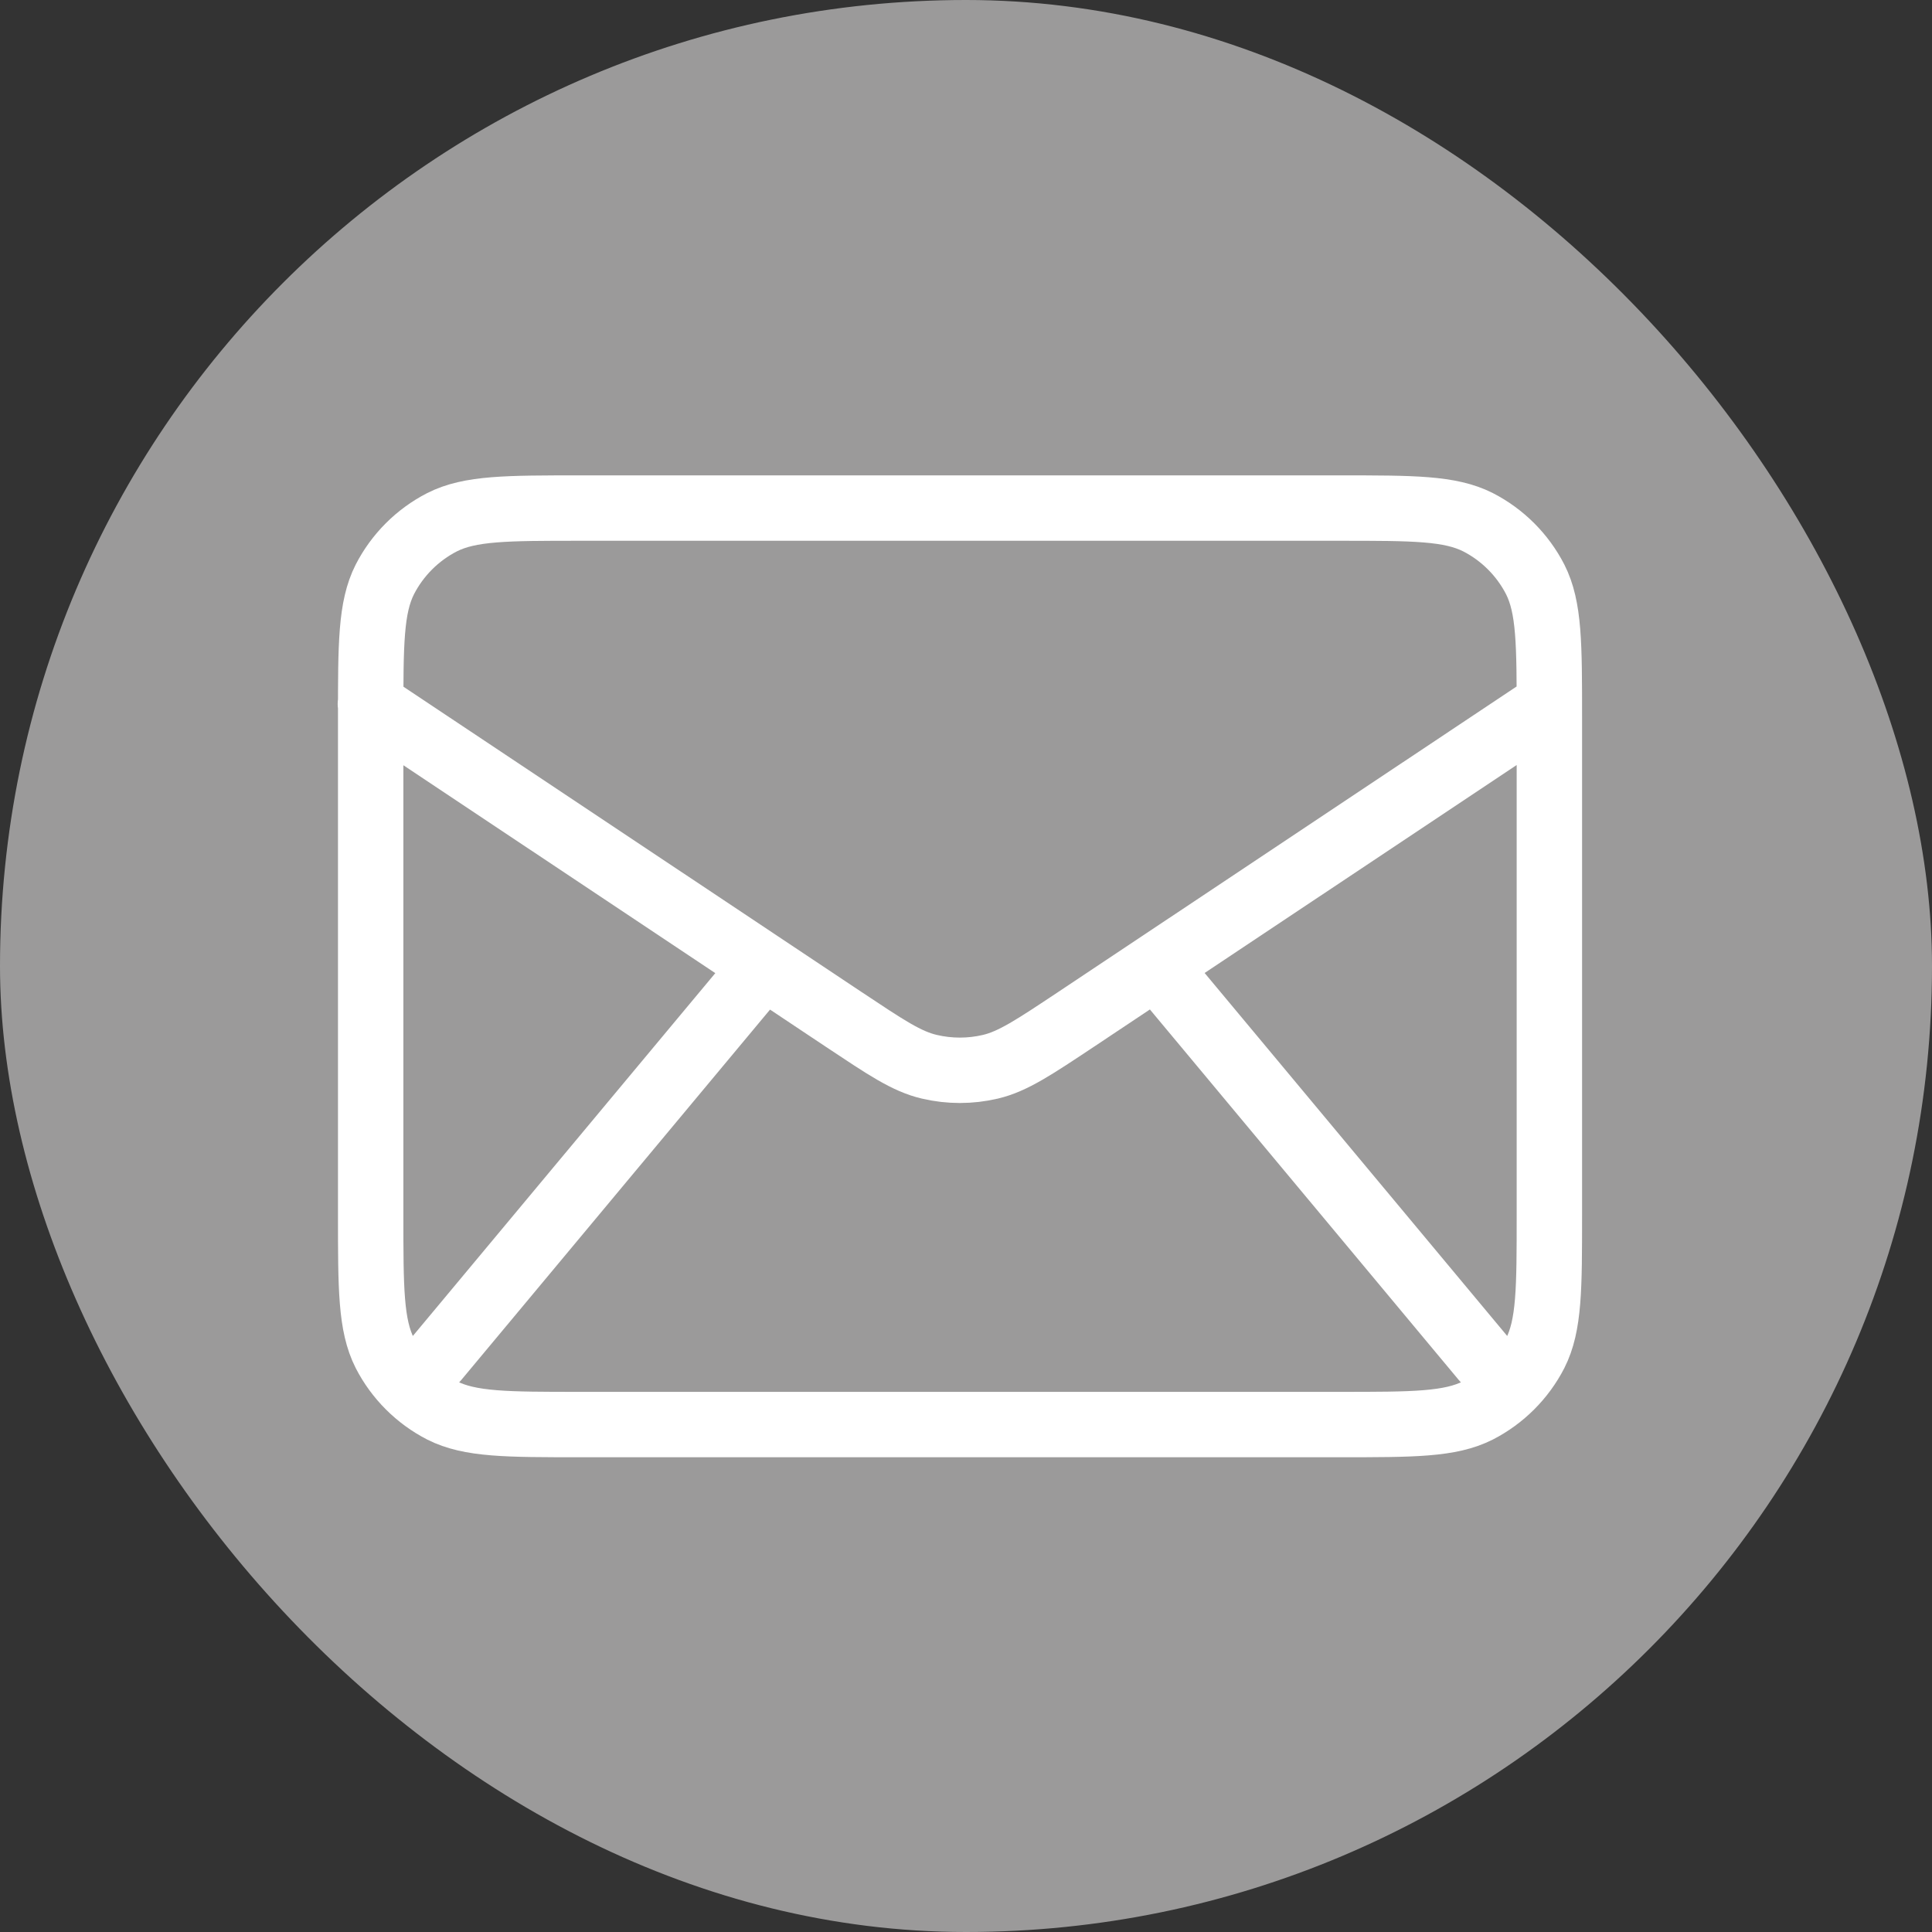
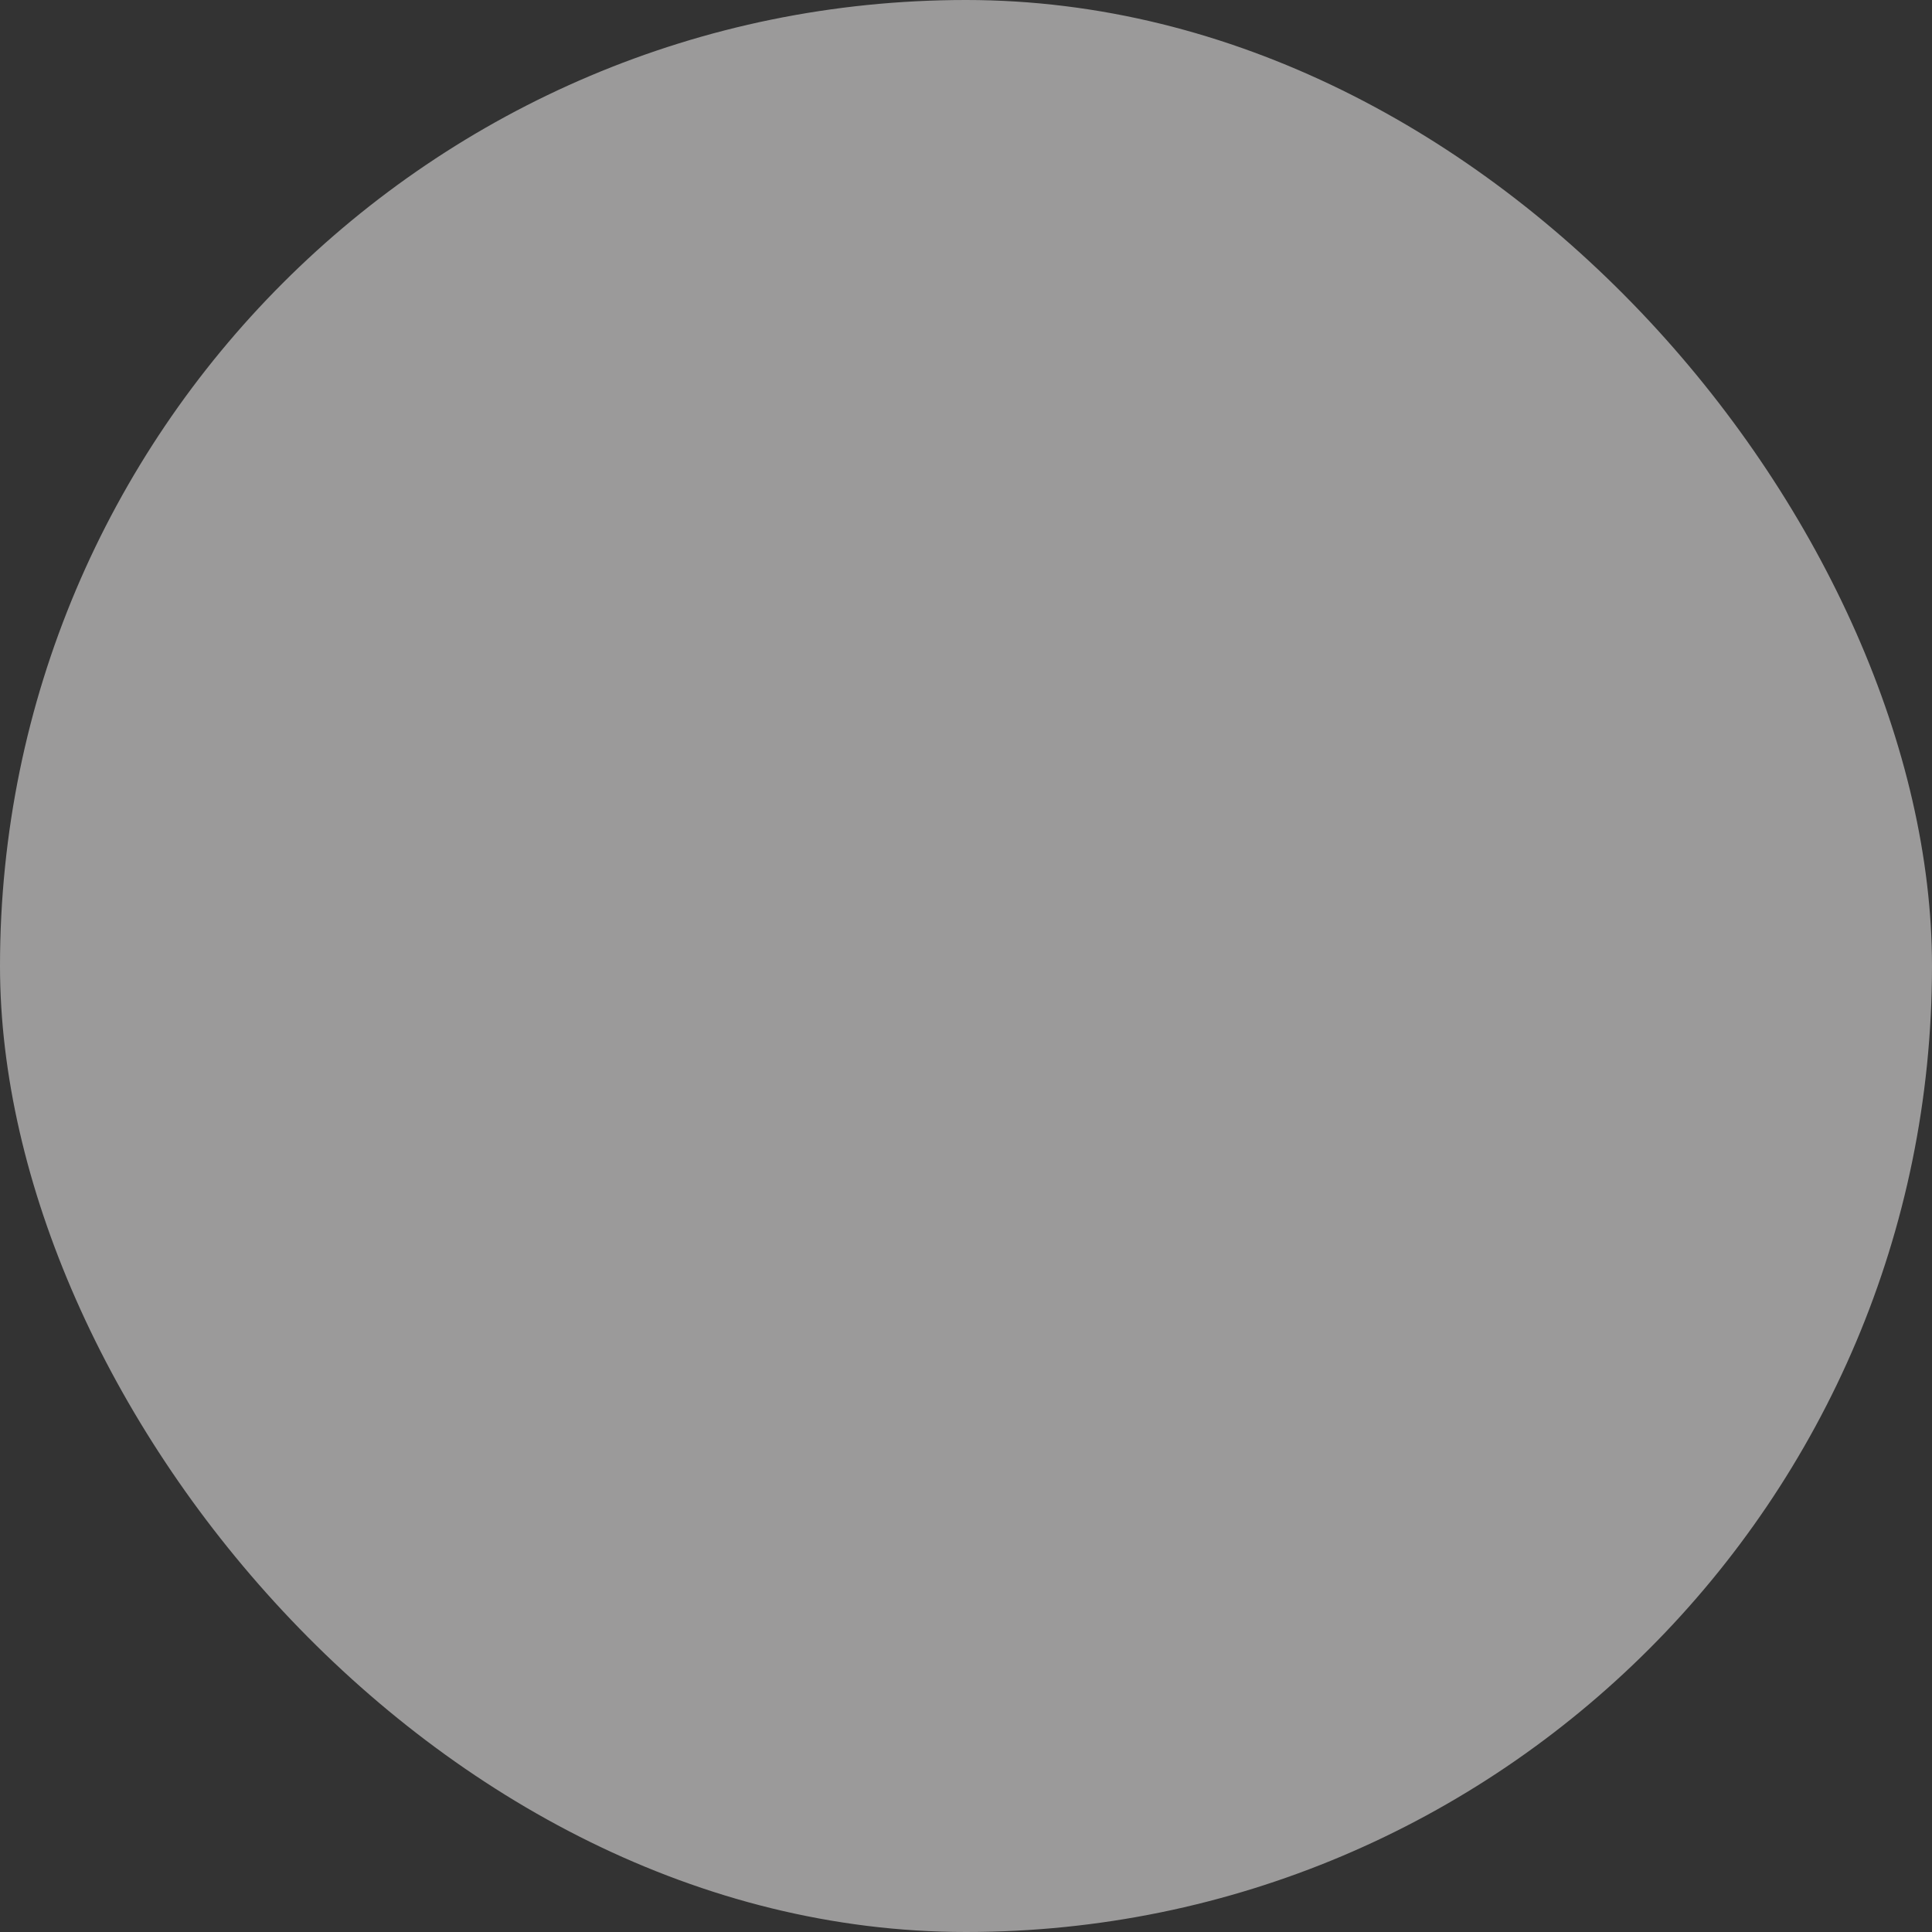
<svg xmlns="http://www.w3.org/2000/svg" id="Capa_1" data-name="Capa 1" viewBox="0 0 61.45 61.45">
  <rect x="0" y="0" width="61.45" height="61.45" fill="#333333" stroke="none" />
  <defs>
    <style> .cls-1 { fill: none; stroke: #fff; stroke-linecap: round; stroke-linejoin: round; stroke-width: 2.08px; } .cls-2 { fill: #9b9a9a; } </style>
  </defs>
  <rect class="cls-2" x="0" y="0" width="61.45" height="61.45" rx="30.73" ry="30.73" />
-   <path class="cls-1" d="M13.87,43.23l10.42-12.5M47.2,43.23l-10.42-12.5M11.78,22.39l15.05,10.03c1.34.89,2,1.34,2.73,1.51.64.15,1.3.15,1.94,0,.72-.17,1.39-.62,2.73-1.51l15.05-10.03M18.45,45.31h24.17c2.33,0,3.5,0,4.39-.45.78-.4,1.42-1.04,1.82-1.82.45-.89.45-2.06.45-4.39v-15.83c0-2.33,0-3.5-.45-4.39-.4-.78-1.04-1.42-1.82-1.82-.89-.45-2.06-.45-4.39-.45h-24.17c-2.33,0-3.5,0-4.39.45-.78.4-1.42,1.04-1.82,1.82-.45.89-.45,2.06-.45,4.39v15.83c0,2.33,0,3.5.45,4.39.4.78,1.04,1.42,1.82,1.82.89.45,2.06.45,4.39.45Z" />
</svg>